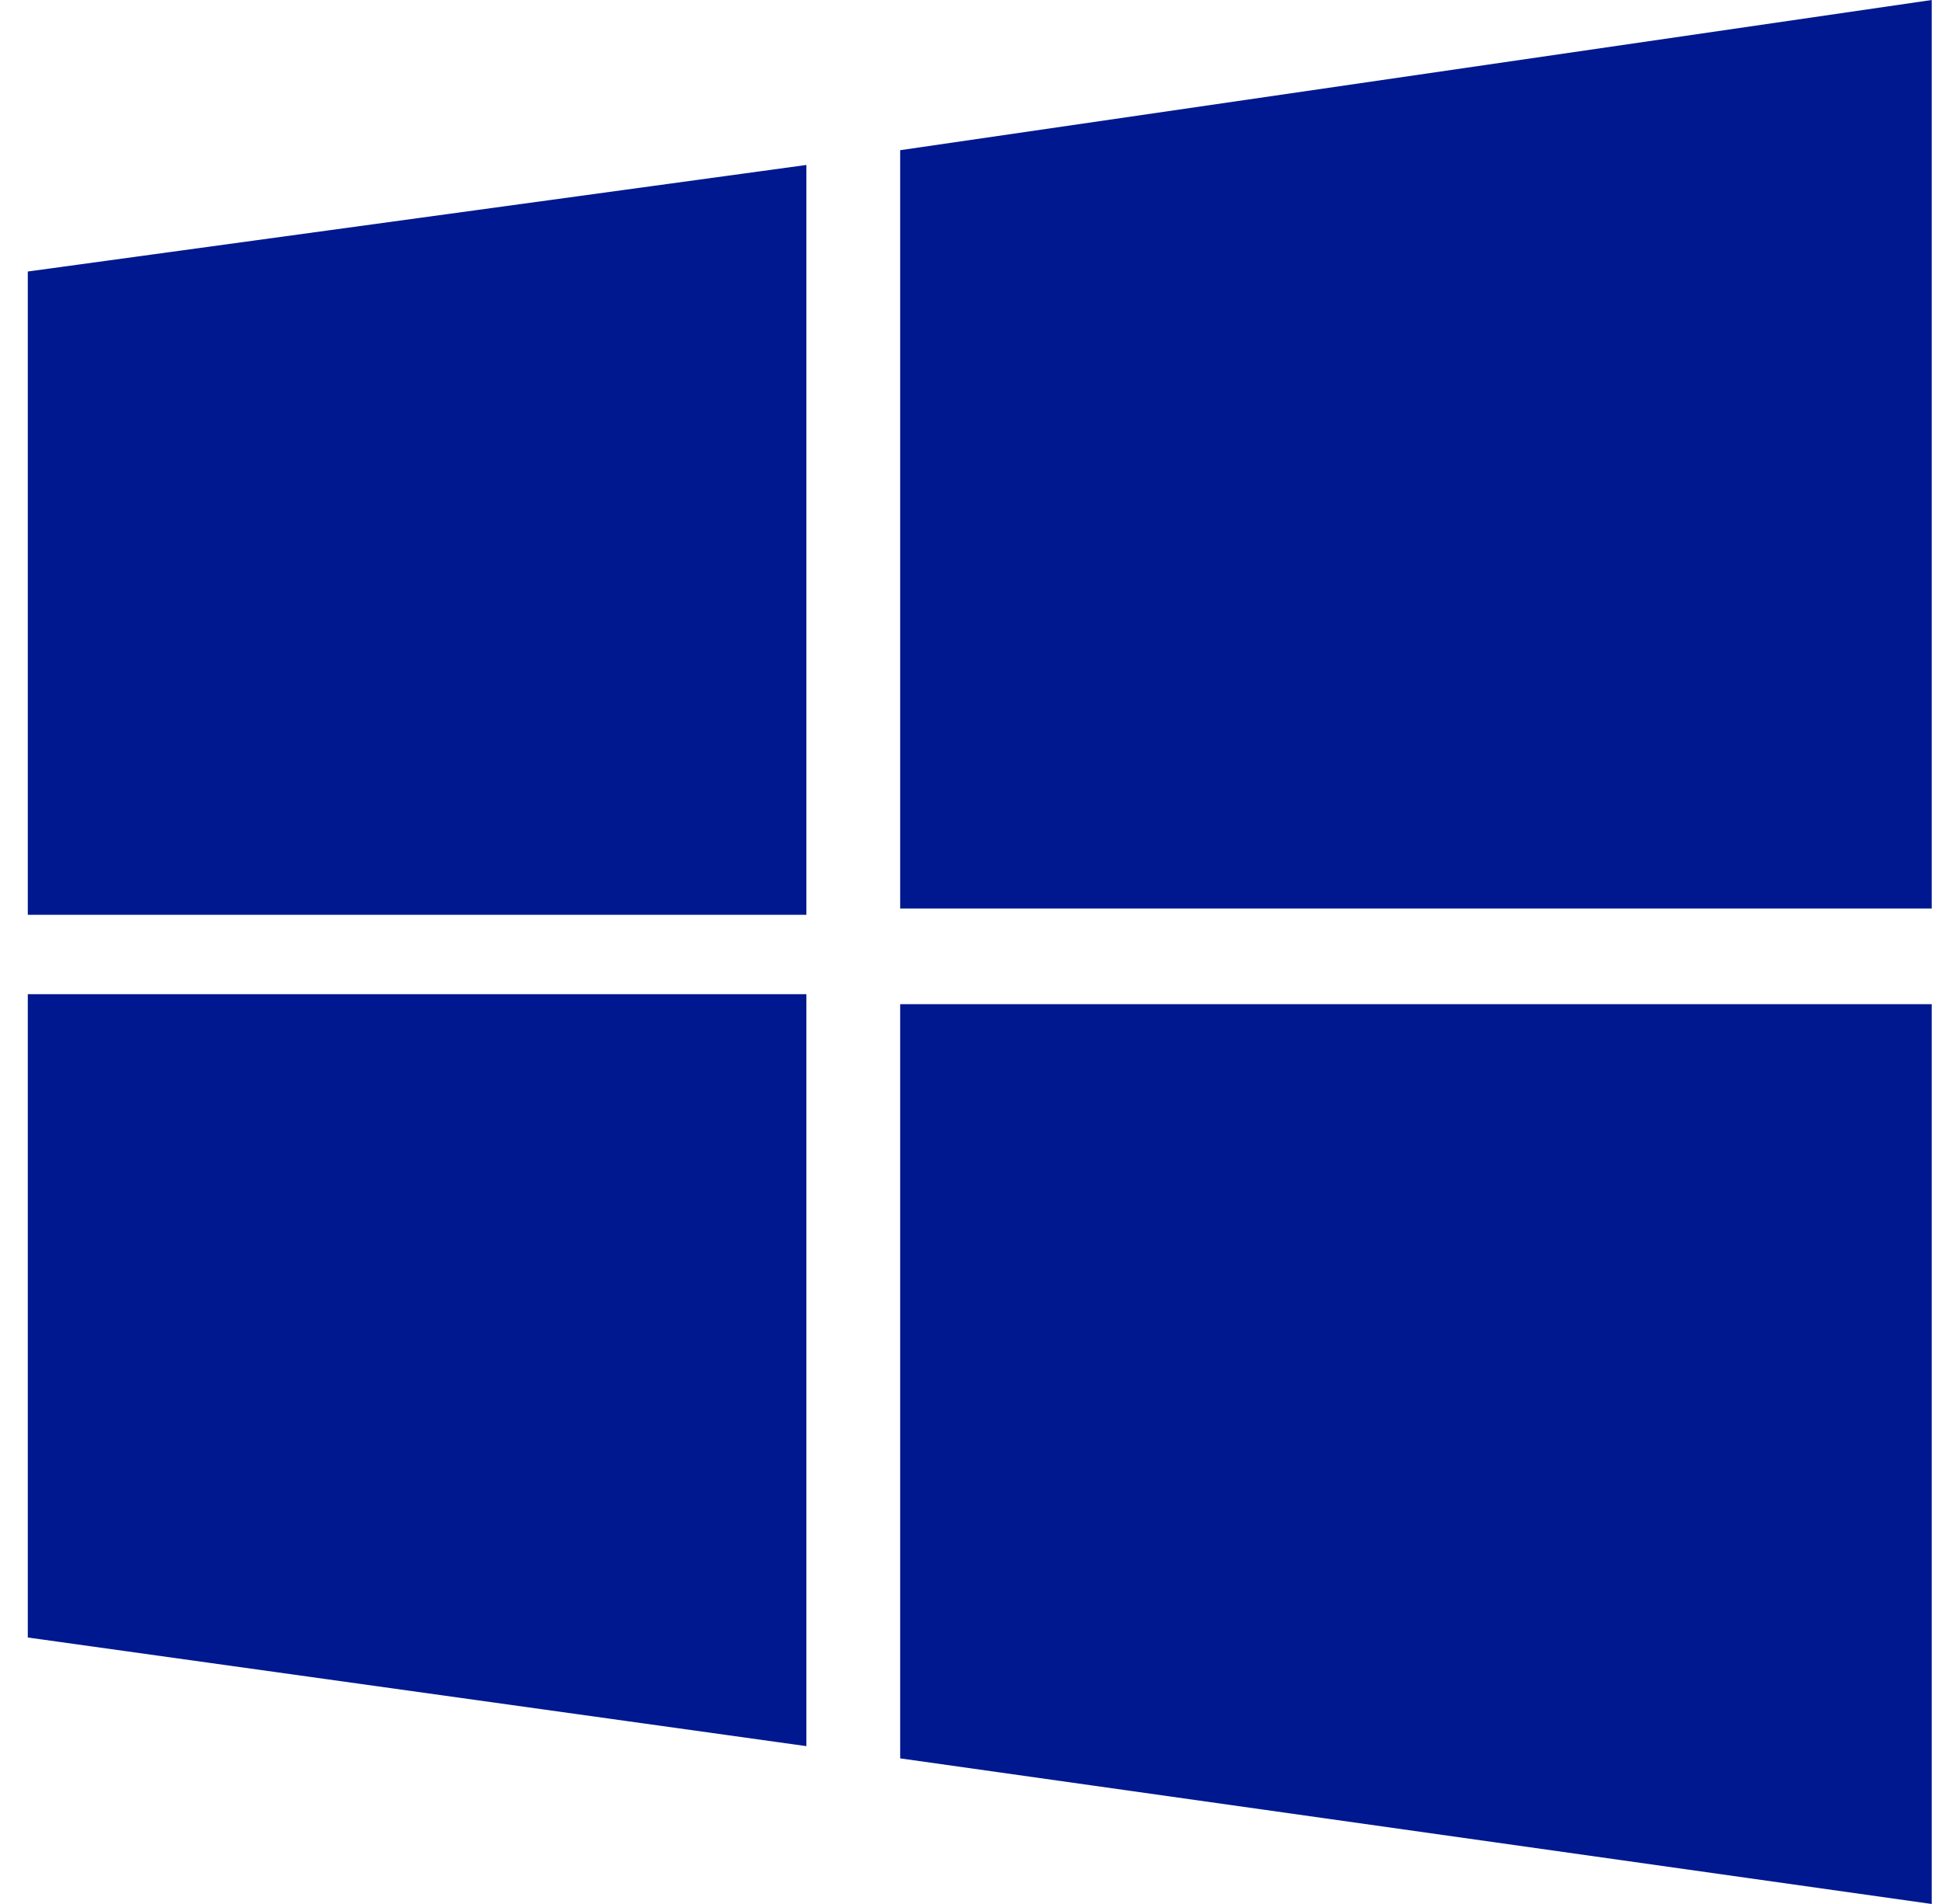
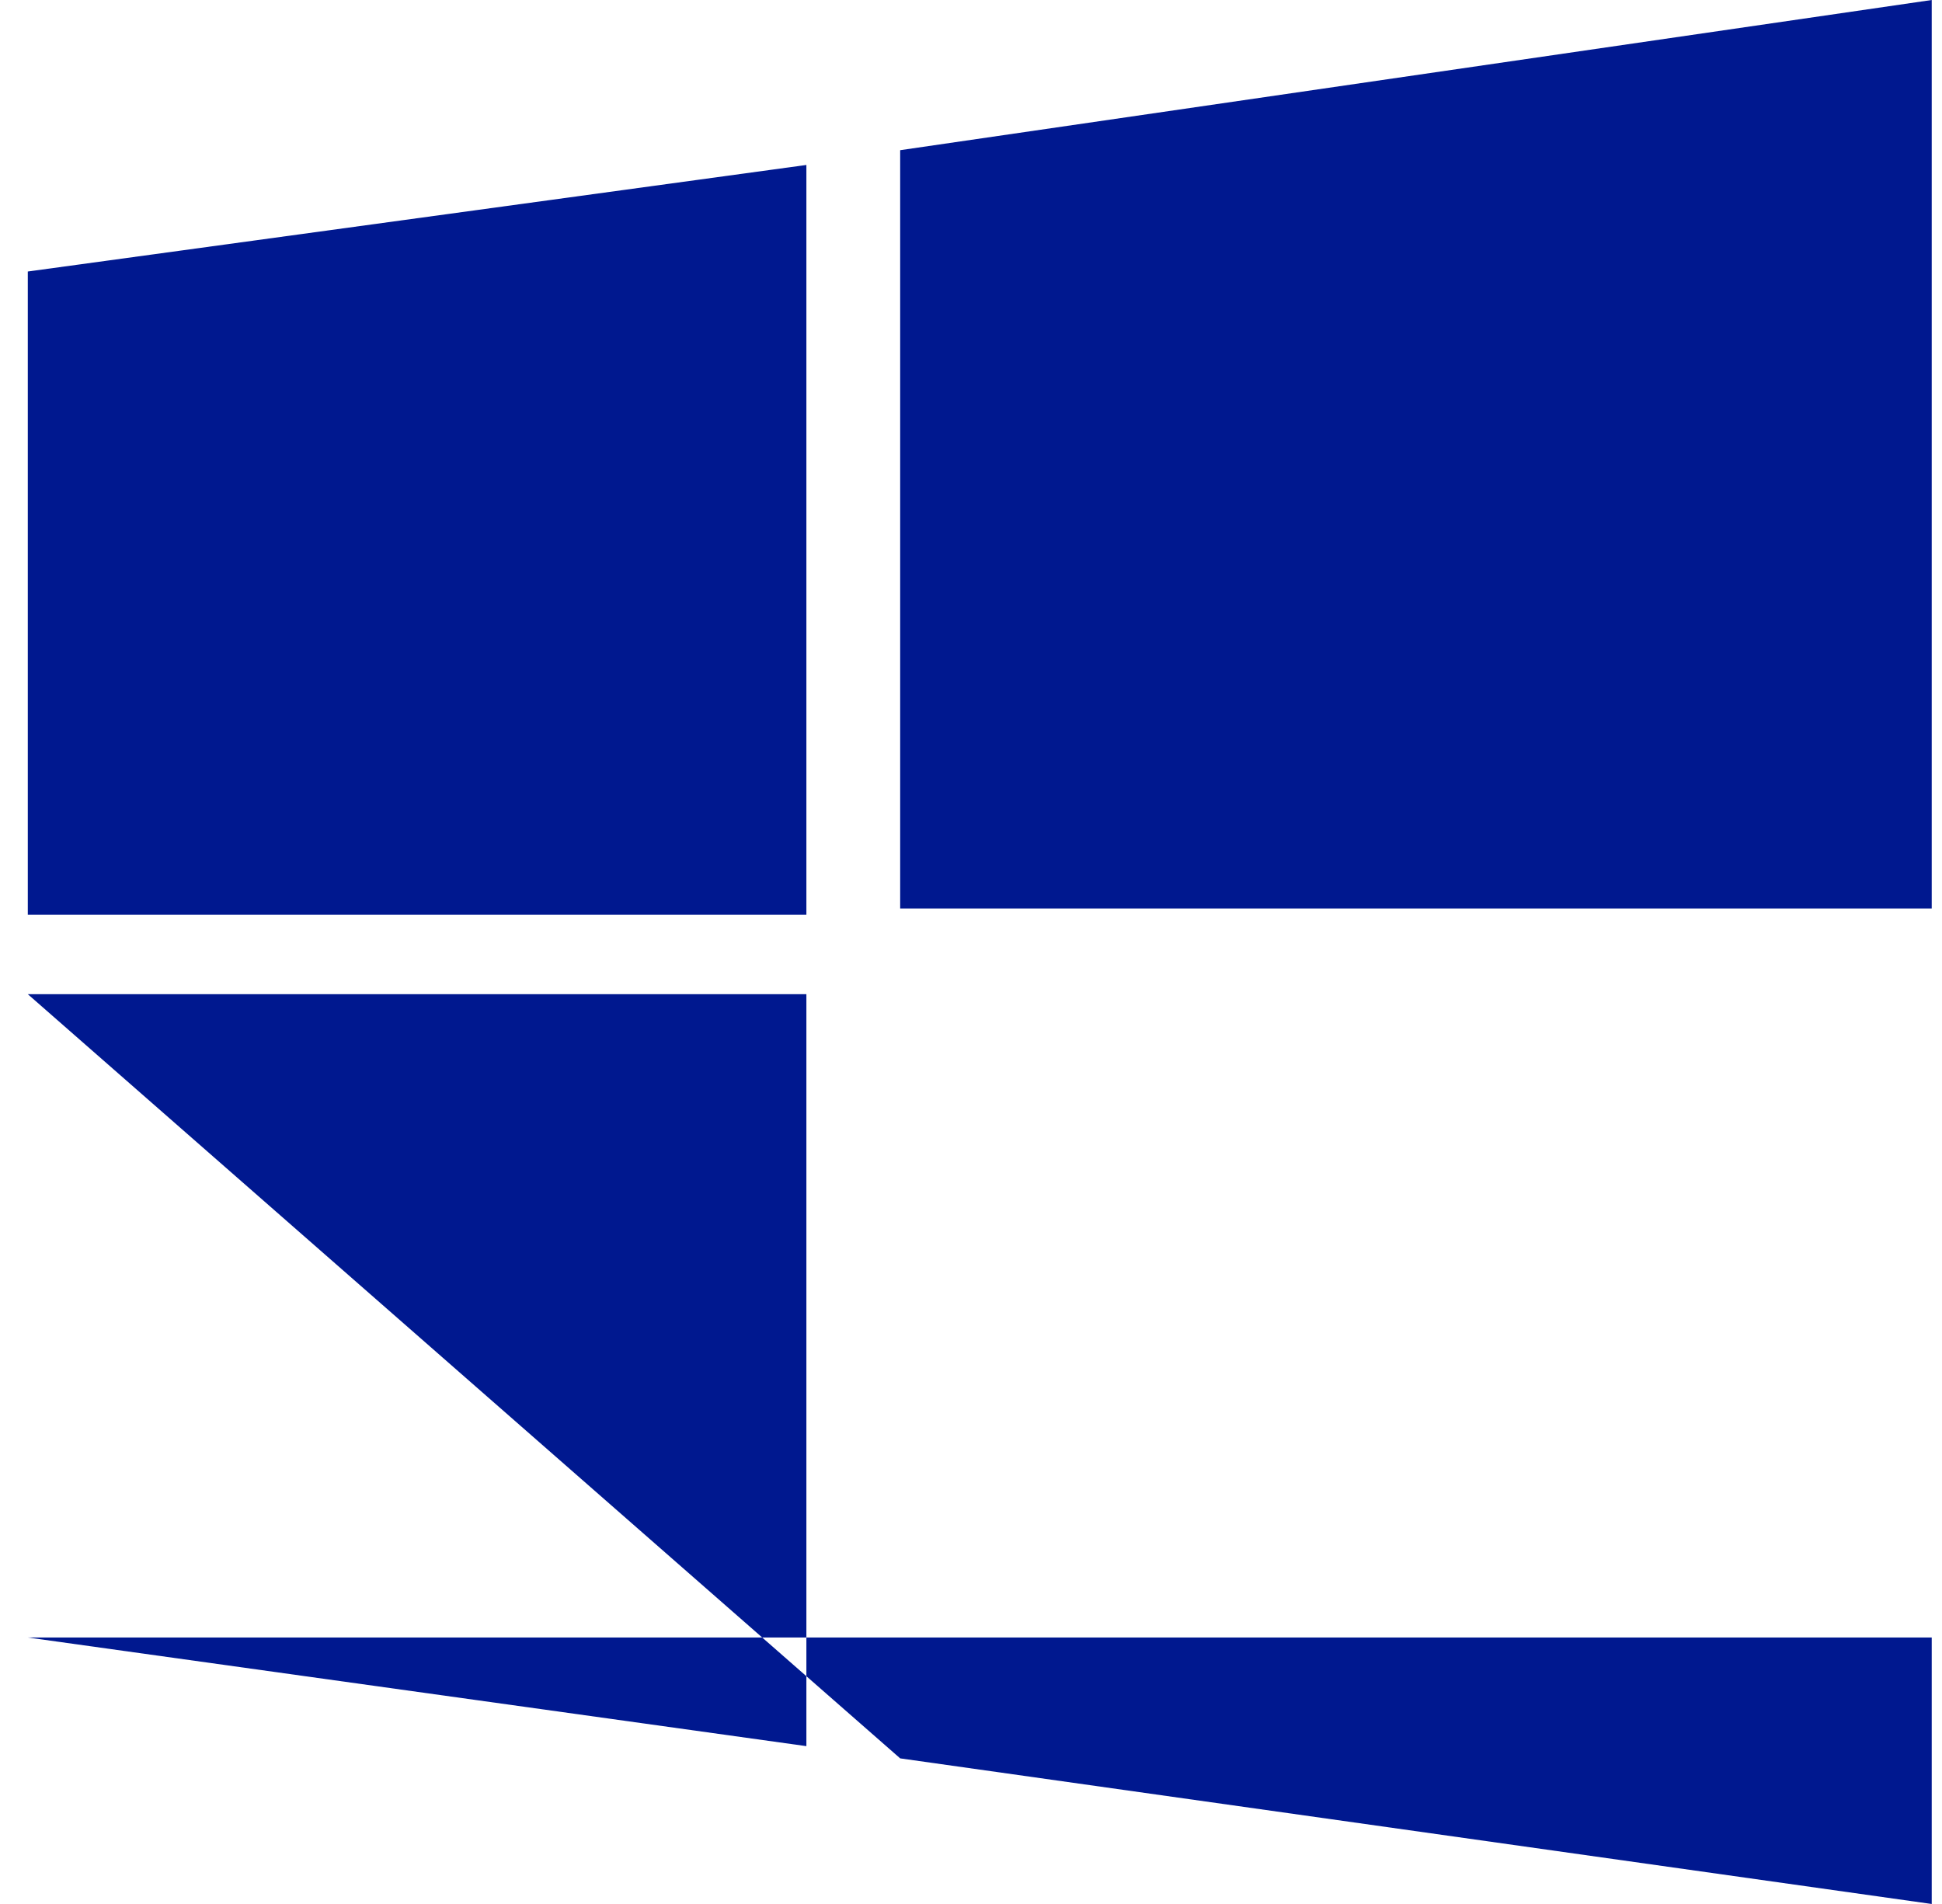
<svg xmlns="http://www.w3.org/2000/svg" width="51" height="50" viewBox="0 0 51 50" fill="none">
-   <path fill-rule="evenodd" clip-rule="evenodd" d="M0.73 7.13L21.177 4.332V24.023H0.73M23.64 3.944L50.73 0V23.859H23.64M0.73 26.108H21.177V45.855L0.73 43.002M23.64 26.37H50.73V50L23.64 46.176" fill="#00188F" />
+   <path fill-rule="evenodd" clip-rule="evenodd" d="M0.73 7.13L21.177 4.332V24.023H0.73M23.64 3.944L50.73 0V23.859H23.64M0.73 26.108H21.177V45.855L0.73 43.002H50.73V50L23.64 46.176" fill="#00188F" />
</svg>